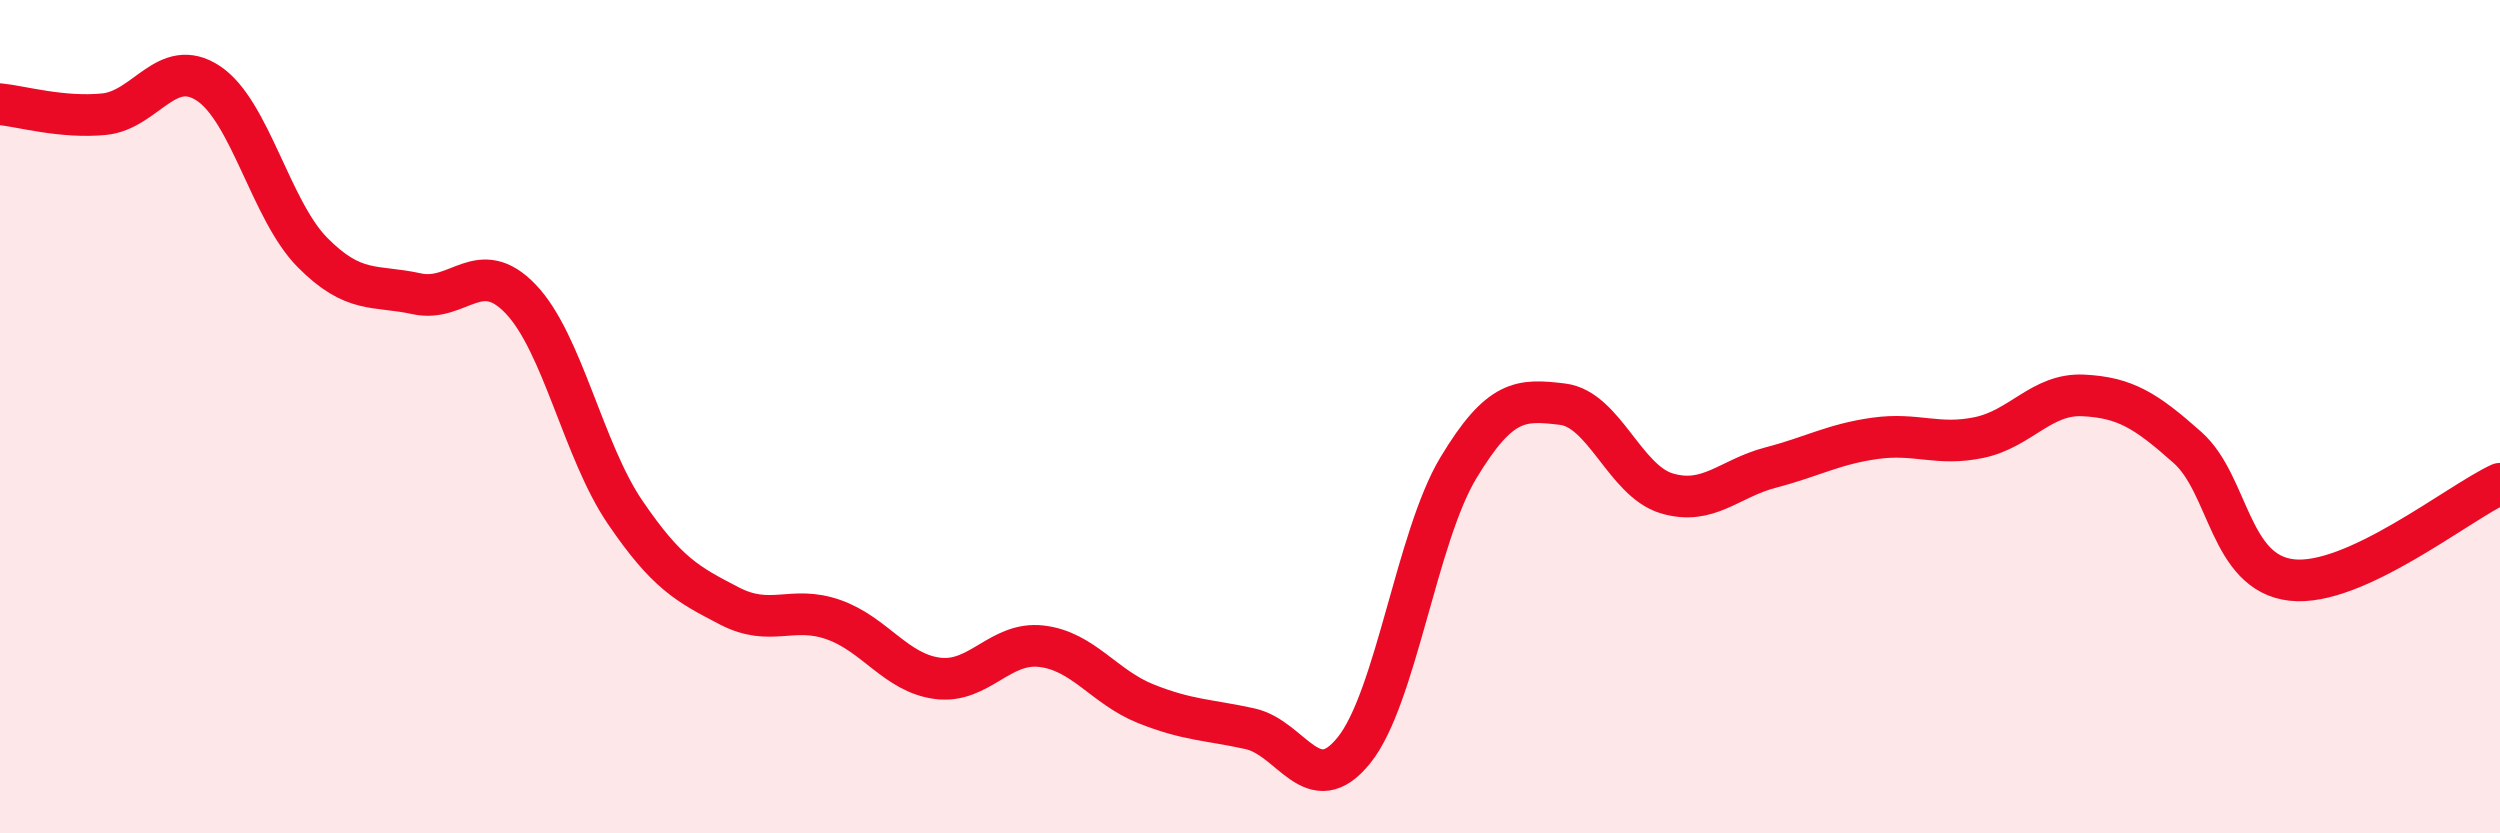
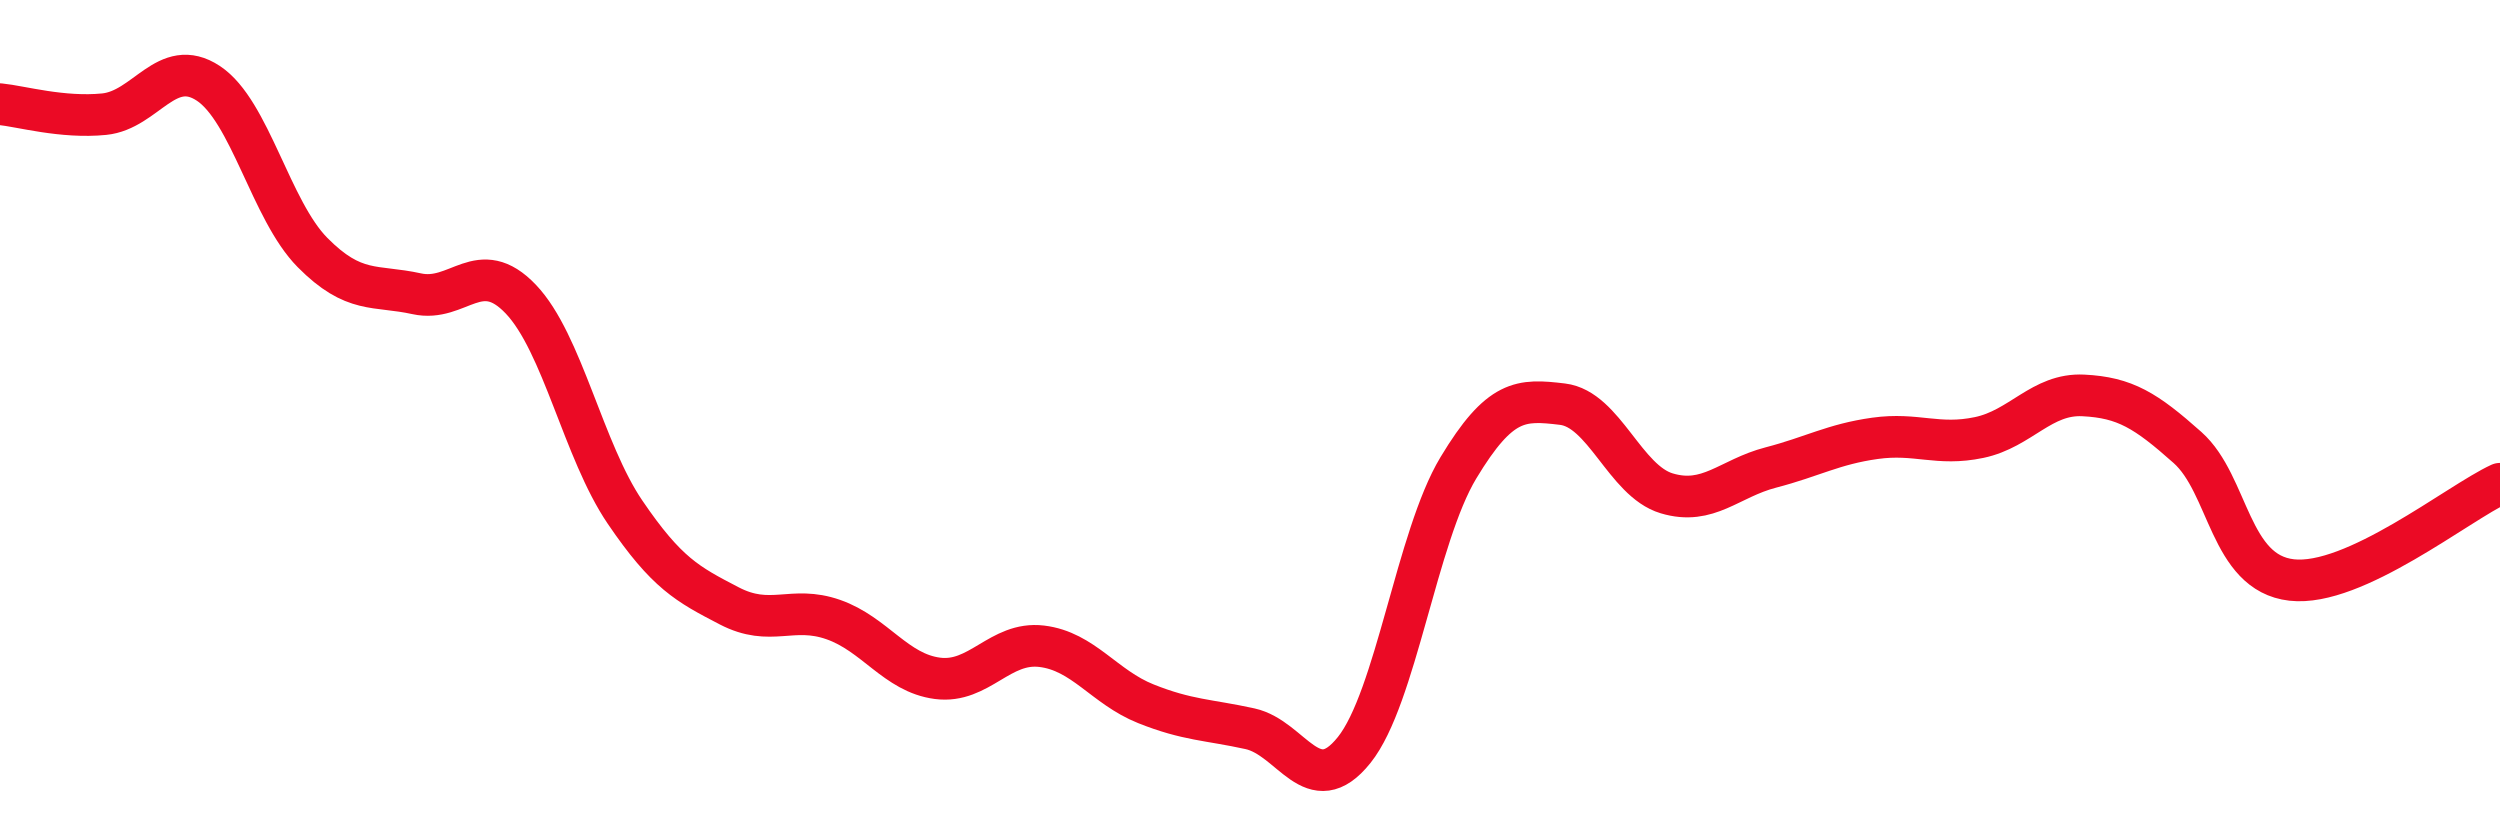
<svg xmlns="http://www.w3.org/2000/svg" width="60" height="20" viewBox="0 0 60 20">
-   <path d="M 0,2.5 C 0.5,2.55 1.5,2.84 2.5,2.74 C 3.5,2.64 4,1.34 5,2 C 6,2.66 6.5,5.05 7.5,6.06 C 8.5,7.07 9,6.83 10,7.05 C 11,7.27 11.5,6.13 12.5,7.18 C 13.5,8.23 14,10.82 15,12.29 C 16,13.76 16.5,14.02 17.5,14.54 C 18.5,15.06 19,14.52 20,14.87 C 21,15.22 21.5,16.15 22.5,16.28 C 23.5,16.41 24,15.39 25,15.51 C 26,15.63 26.5,16.49 27.5,16.89 C 28.5,17.29 29,17.27 30,17.49 C 31,17.71 31.5,19.25 32.5,18 C 33.5,16.75 34,12.89 35,11.23 C 36,9.57 36.5,9.58 37.5,9.7 C 38.5,9.82 39,11.54 40,11.84 C 41,12.14 41.5,11.48 42.5,11.22 C 43.5,10.96 44,10.66 45,10.52 C 46,10.38 46.5,10.71 47.5,10.5 C 48.5,10.29 49,9.44 50,9.49 C 51,9.54 51.5,9.85 52.5,10.74 C 53.5,11.63 53.5,13.75 55,13.92 C 56.5,14.09 59,12.07 60,11.61L60 20L0 20Z" fill="#EB0A25" opacity="0.1" stroke-linecap="round" stroke-linejoin="round" />
  <path d="M 0,2.5 C 0.5,2.55 1.5,2.84 2.5,2.74 C 3.5,2.64 4,1.34 5,2 C 6,2.66 6.5,5.05 7.5,6.06 C 8.5,7.07 9,6.83 10,7.05 C 11,7.27 11.5,6.13 12.5,7.18 C 13.5,8.23 14,10.82 15,12.29 C 16,13.76 16.5,14.02 17.5,14.54 C 18.5,15.06 19,14.52 20,14.87 C 21,15.22 21.5,16.15 22.5,16.28 C 23.5,16.41 24,15.39 25,15.51 C 26,15.63 26.5,16.49 27.5,16.89 C 28.5,17.29 29,17.27 30,17.49 C 31,17.71 31.5,19.25 32.5,18 C 33.5,16.75 34,12.89 35,11.23 C 36,9.57 36.5,9.58 37.5,9.7 C 38.5,9.82 39,11.54 40,11.84 C 41,12.14 41.5,11.48 42.5,11.22 C 43.5,10.96 44,10.66 45,10.52 C 46,10.38 46.5,10.71 47.5,10.5 C 48.5,10.29 49,9.44 50,9.49 C 51,9.54 51.5,9.85 52.5,10.74 C 53.5,11.63 53.5,13.75 55,13.92 C 56.5,14.09 59,12.07 60,11.61" stroke="#EB0A25" stroke-width="1" fill="none" stroke-linecap="round" stroke-linejoin="round" />
</svg>